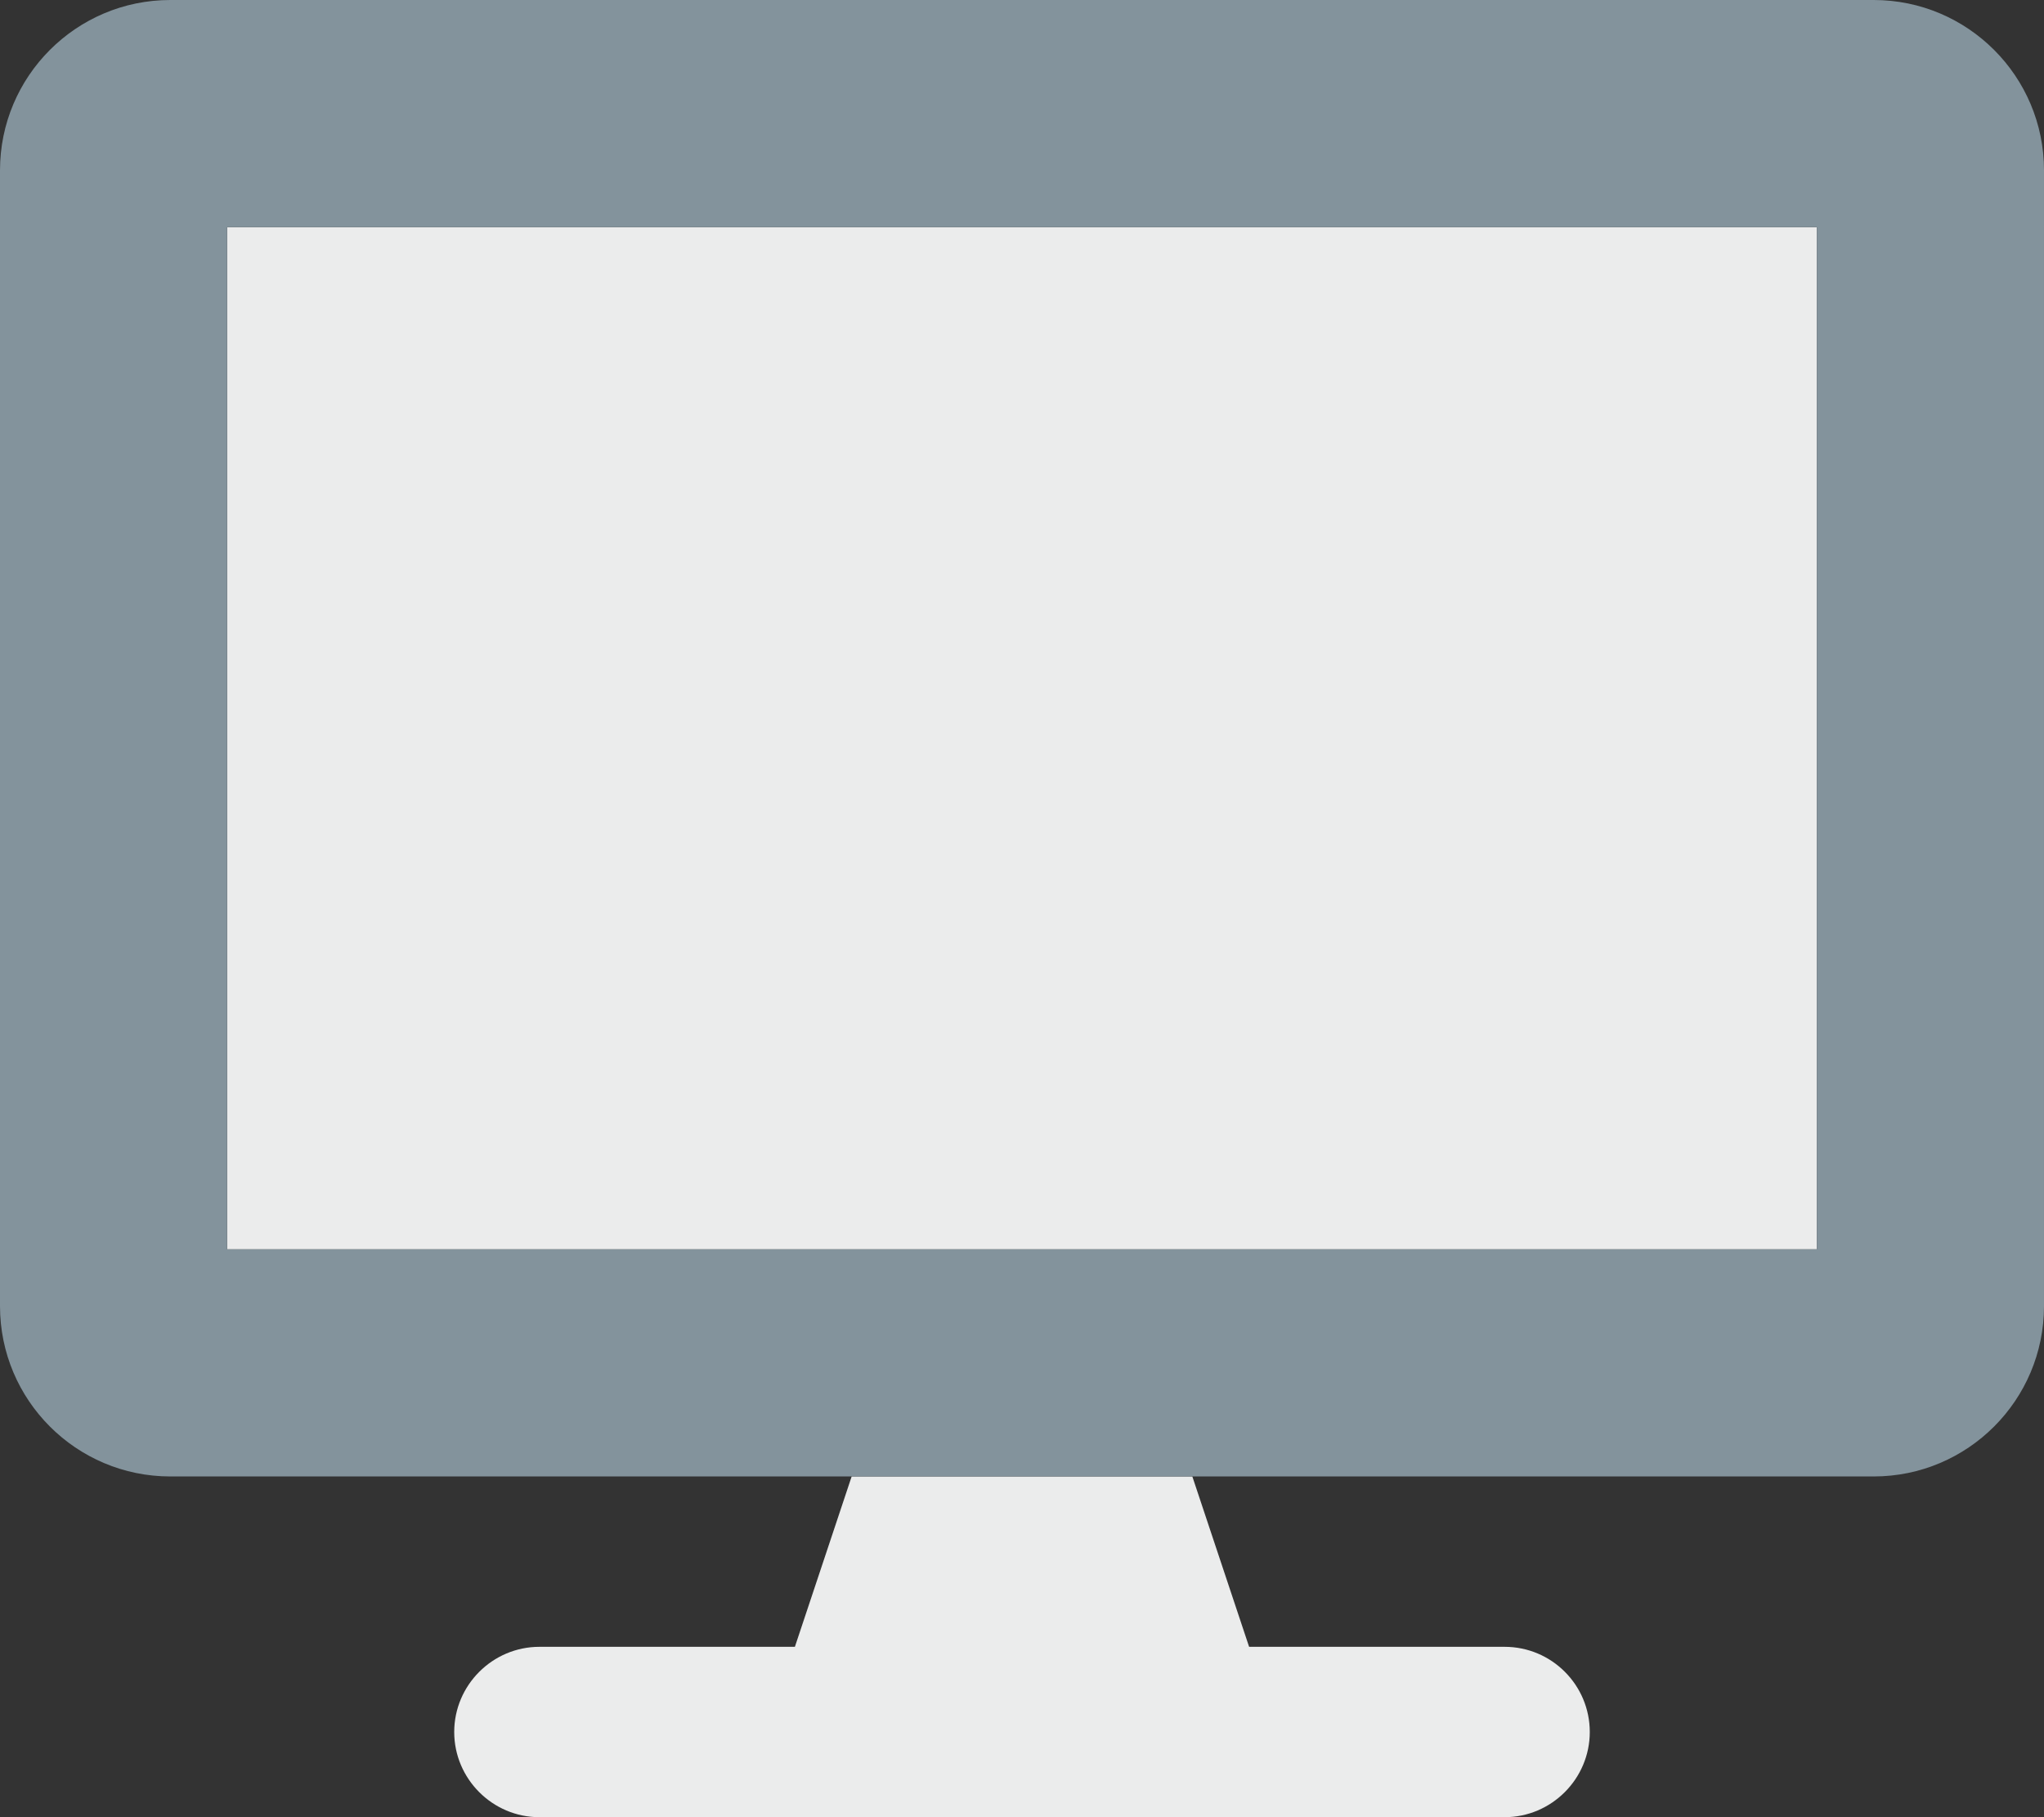
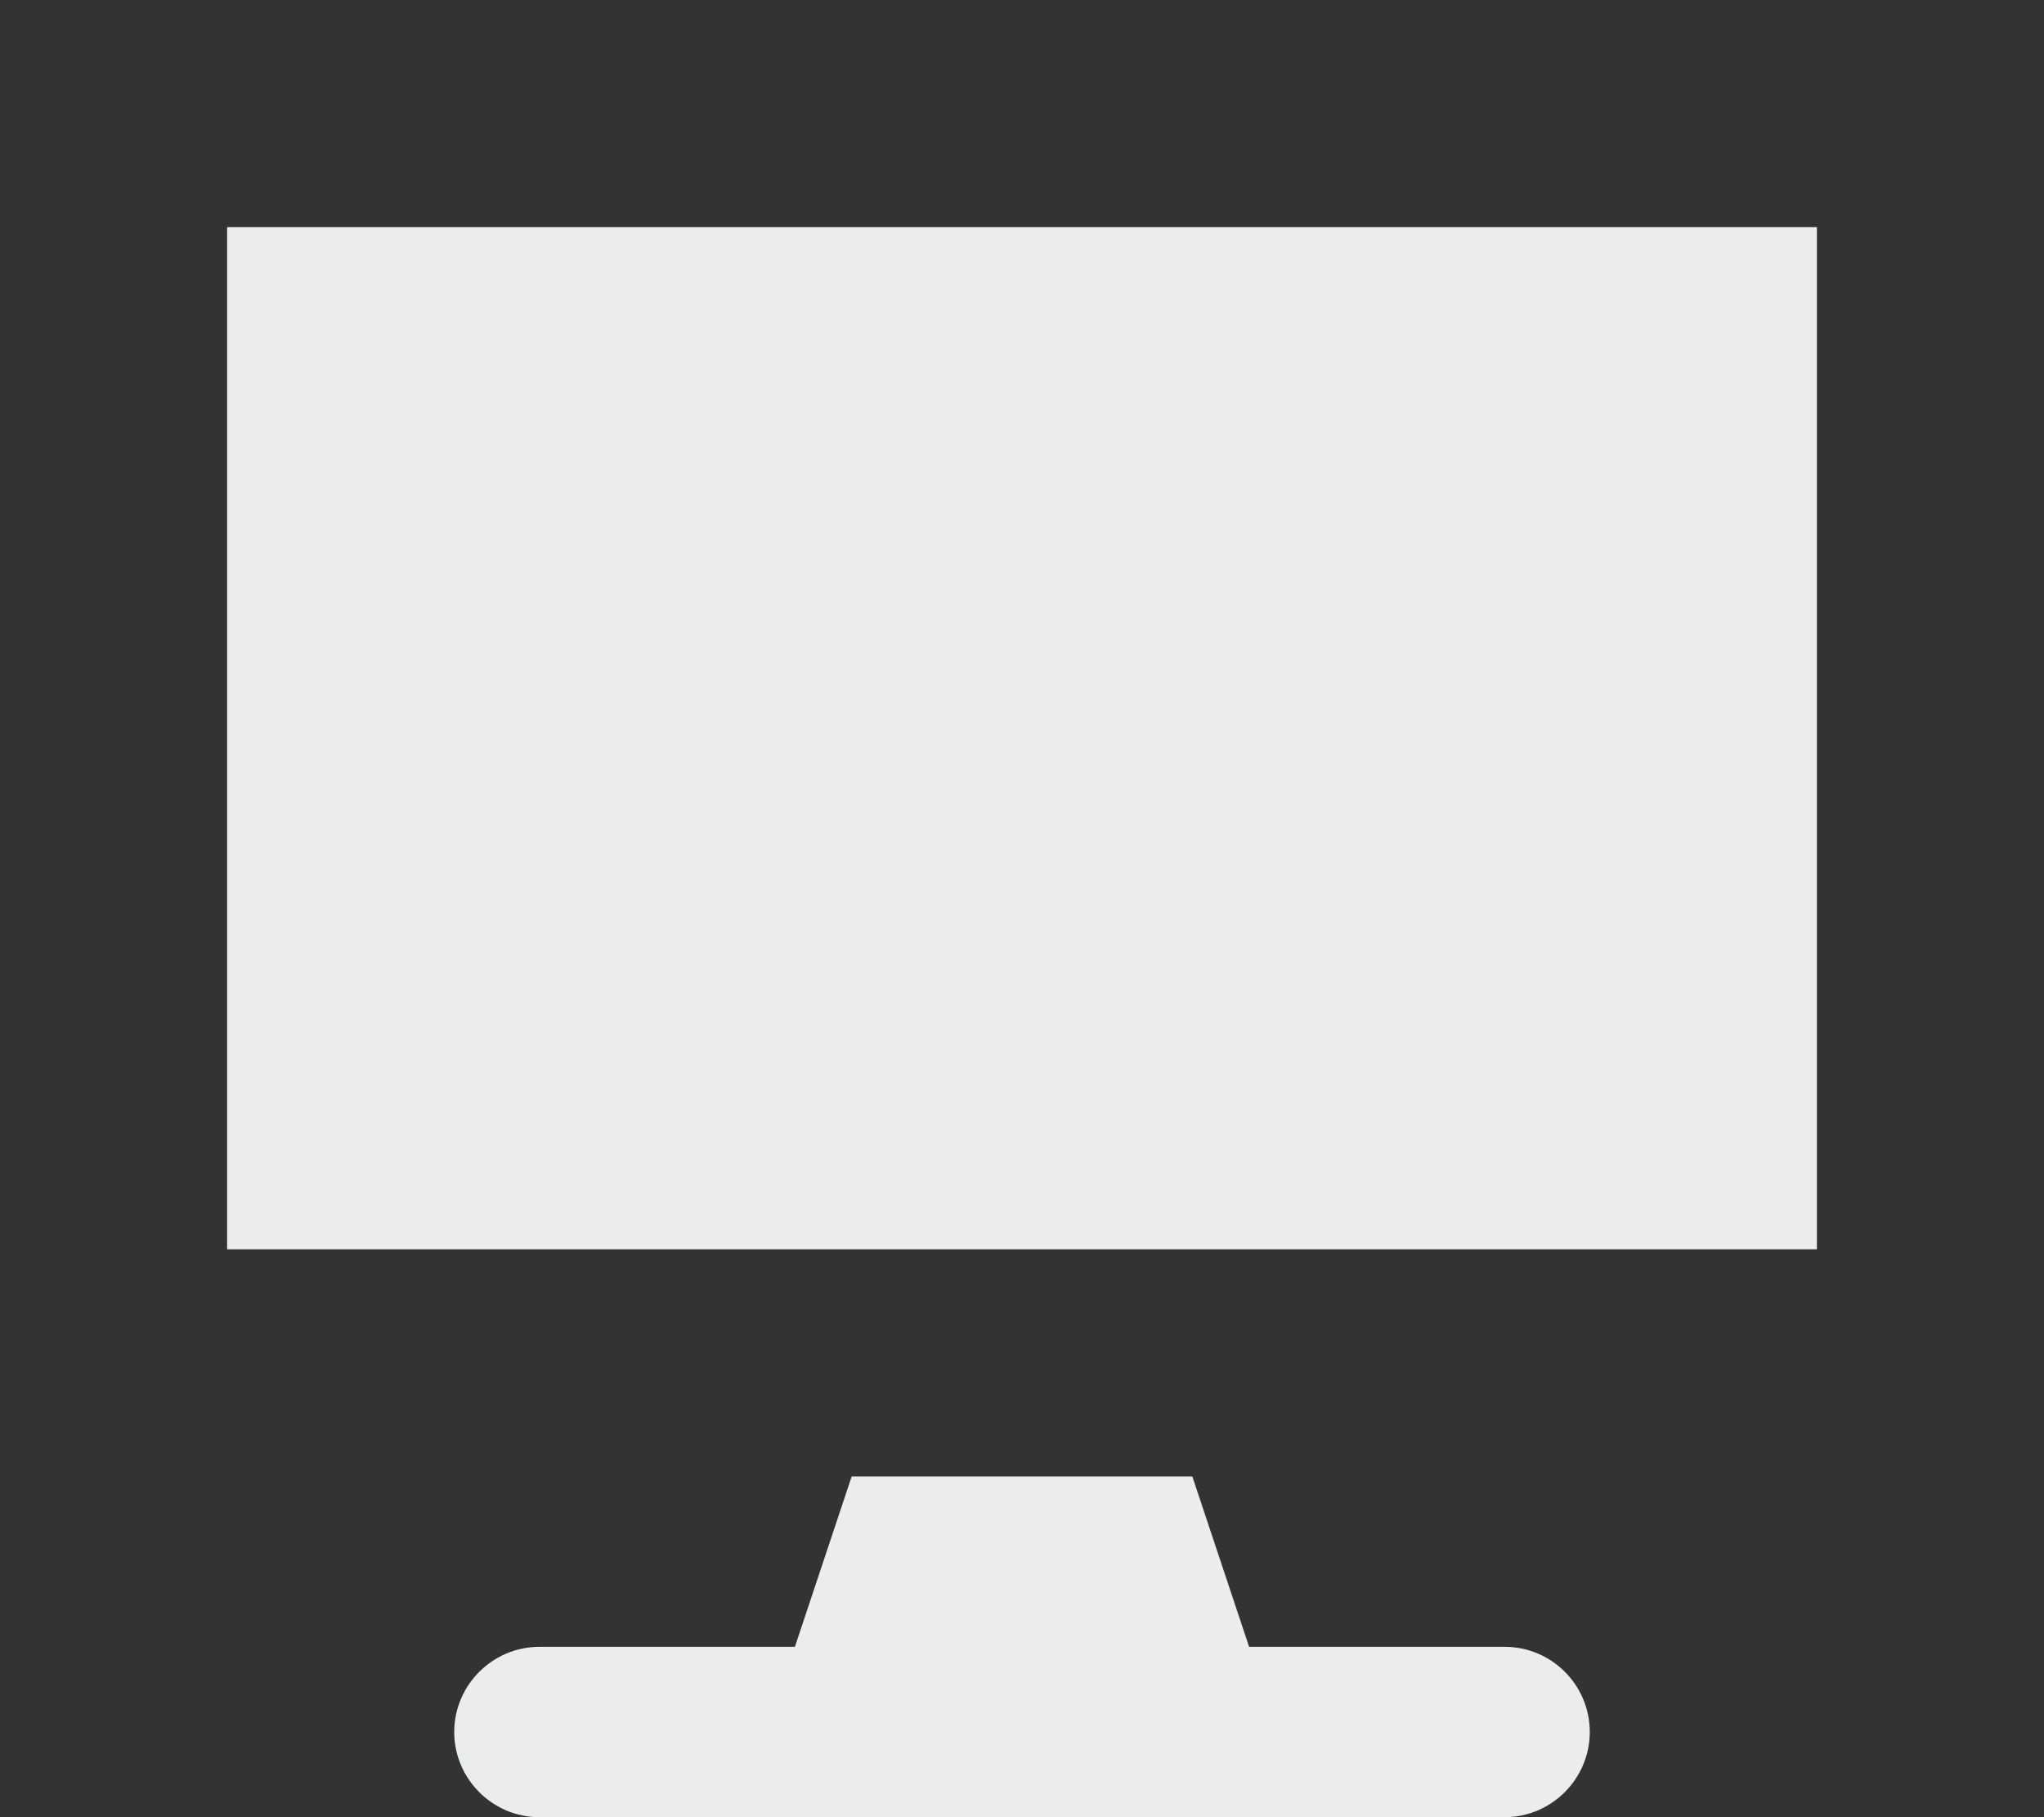
<svg xmlns="http://www.w3.org/2000/svg" version="1.1" id="Layer_1" x="0px" y="0px" viewBox="0 0 576 512" style="enable-background:new 0 0 576 512;" xml:space="preserve">
  <rect x="0" y="0" width="576" height="512" fill="#333333" stroke="none" />
  <style type="text/css">
	.st0{fill:#EBECEC;}
	.st1{fill:#83939C;enable-background:new    ;}
</style>
  <path class="st0" d="M424,464h-72l-16-48h-96l-16,48h-72c-13.2,0-24,10.8-24,24s10.8,24,24,24h272c13.2,0,24-10.8,24-24  S437.3,464,424,464z M64,64v288h448V64H64z" />
-   <path class="st1" d="M528,0H48C21.5,0,0,21.5,0,48v320c0,26.5,21.5,48,48,48h480c26.5,0,48-21.5,48-48V48C576,21.5,554.5,0,528,0z   M512,352H64V64h448V352z" />
</svg>